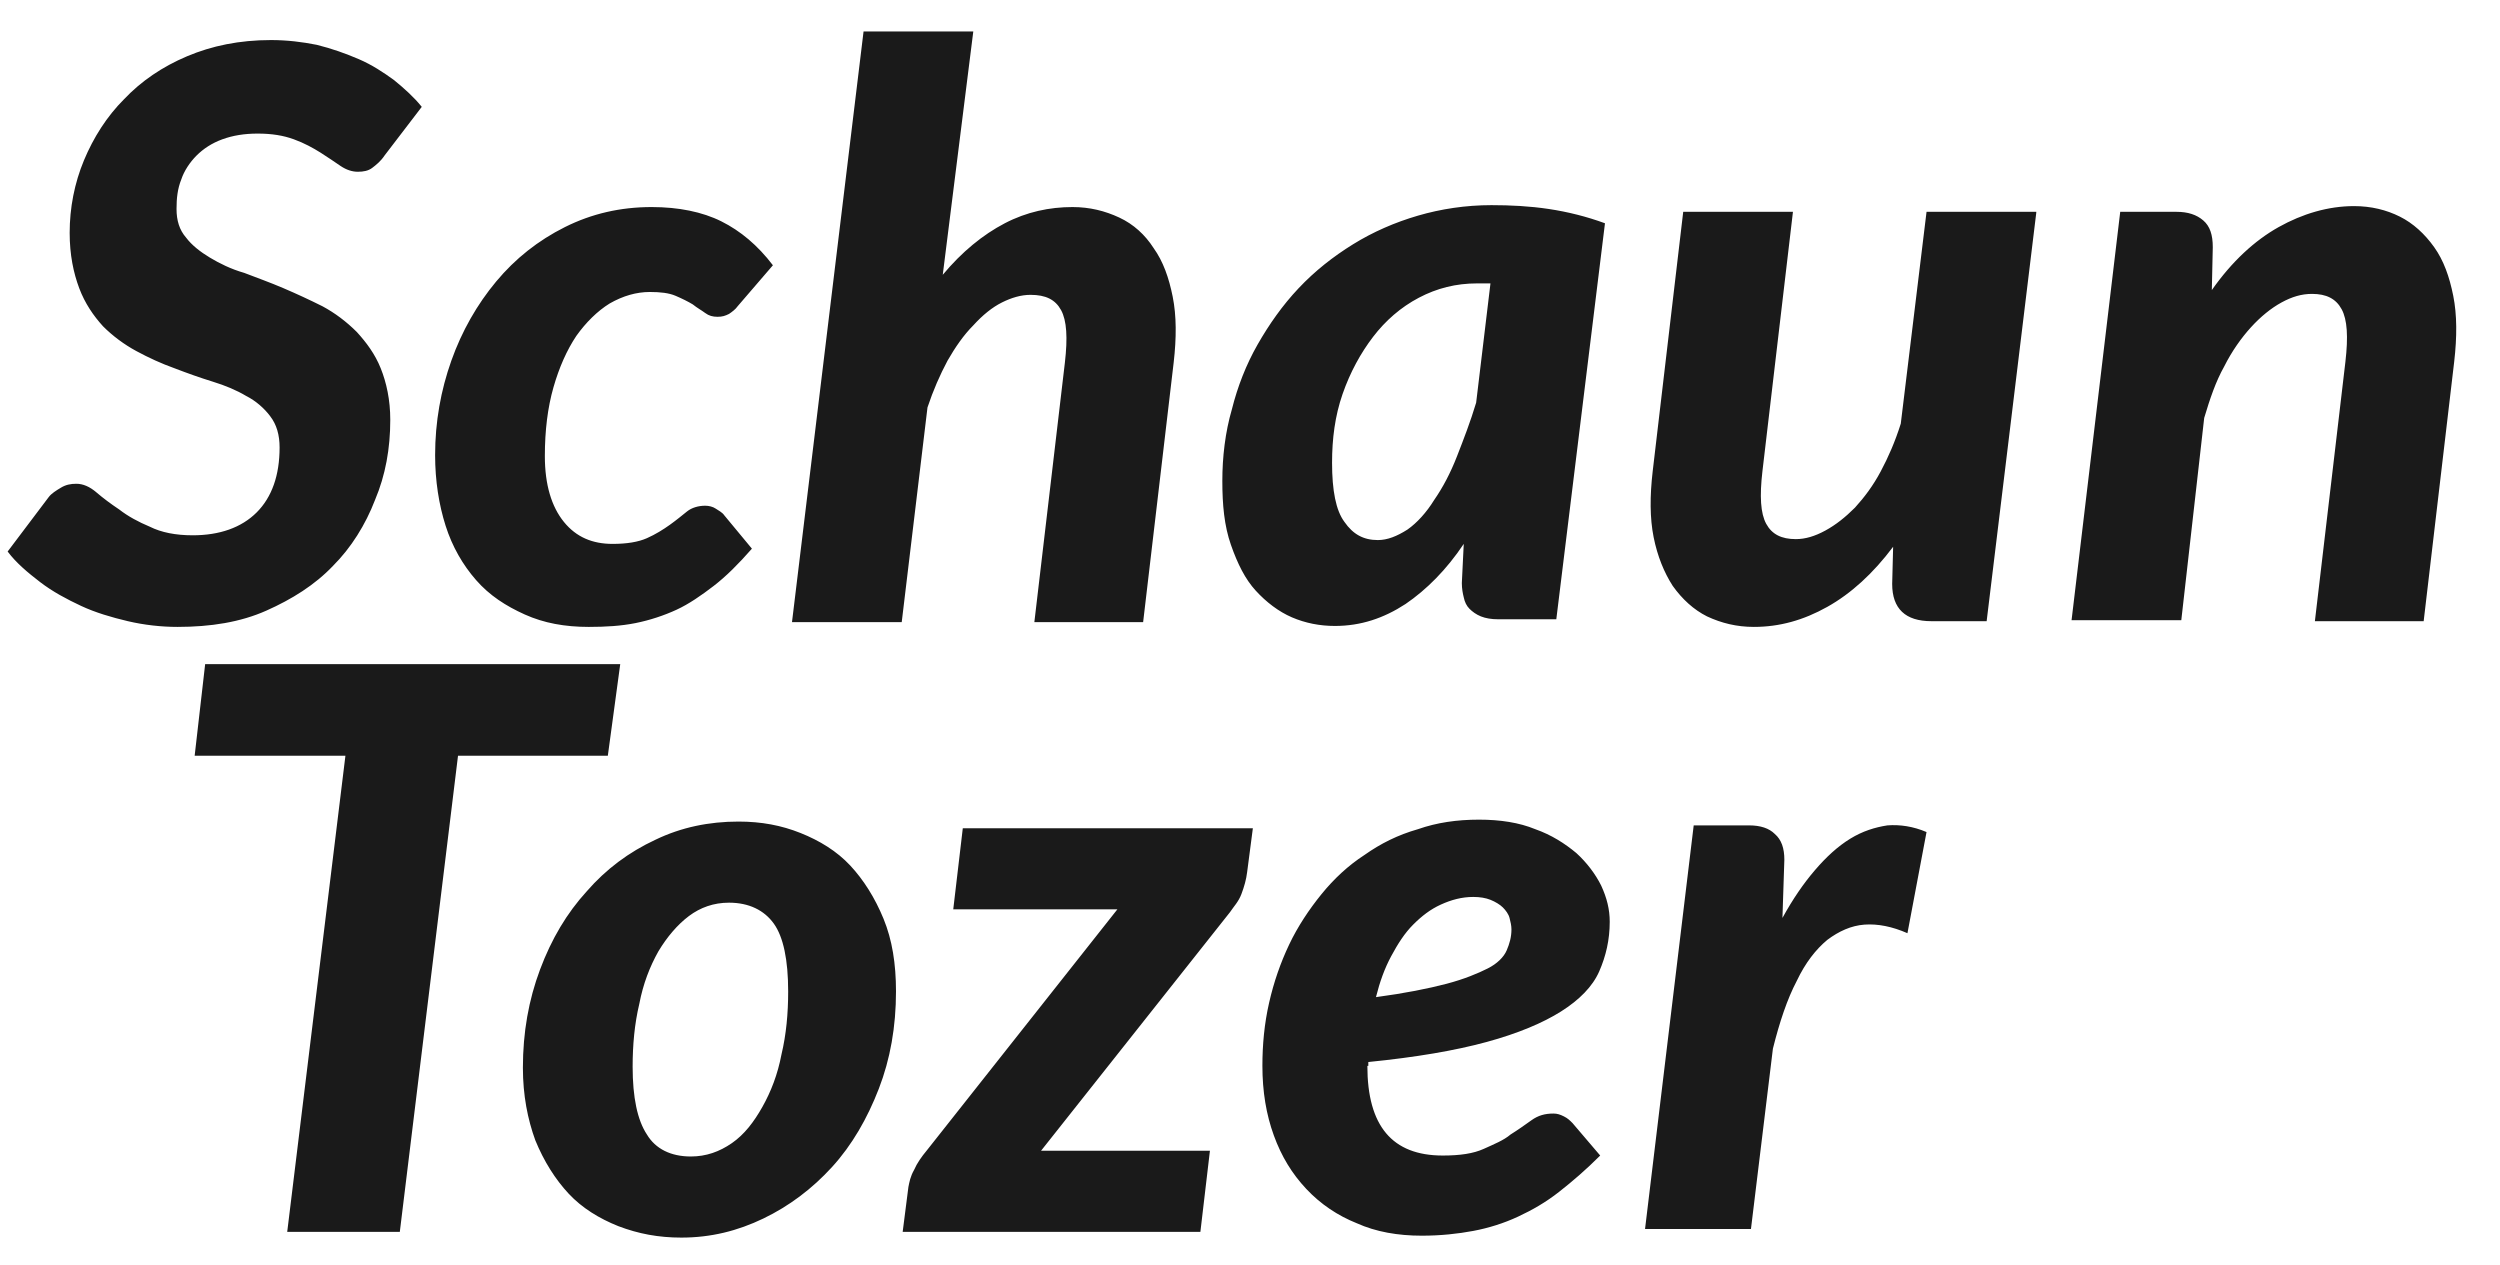
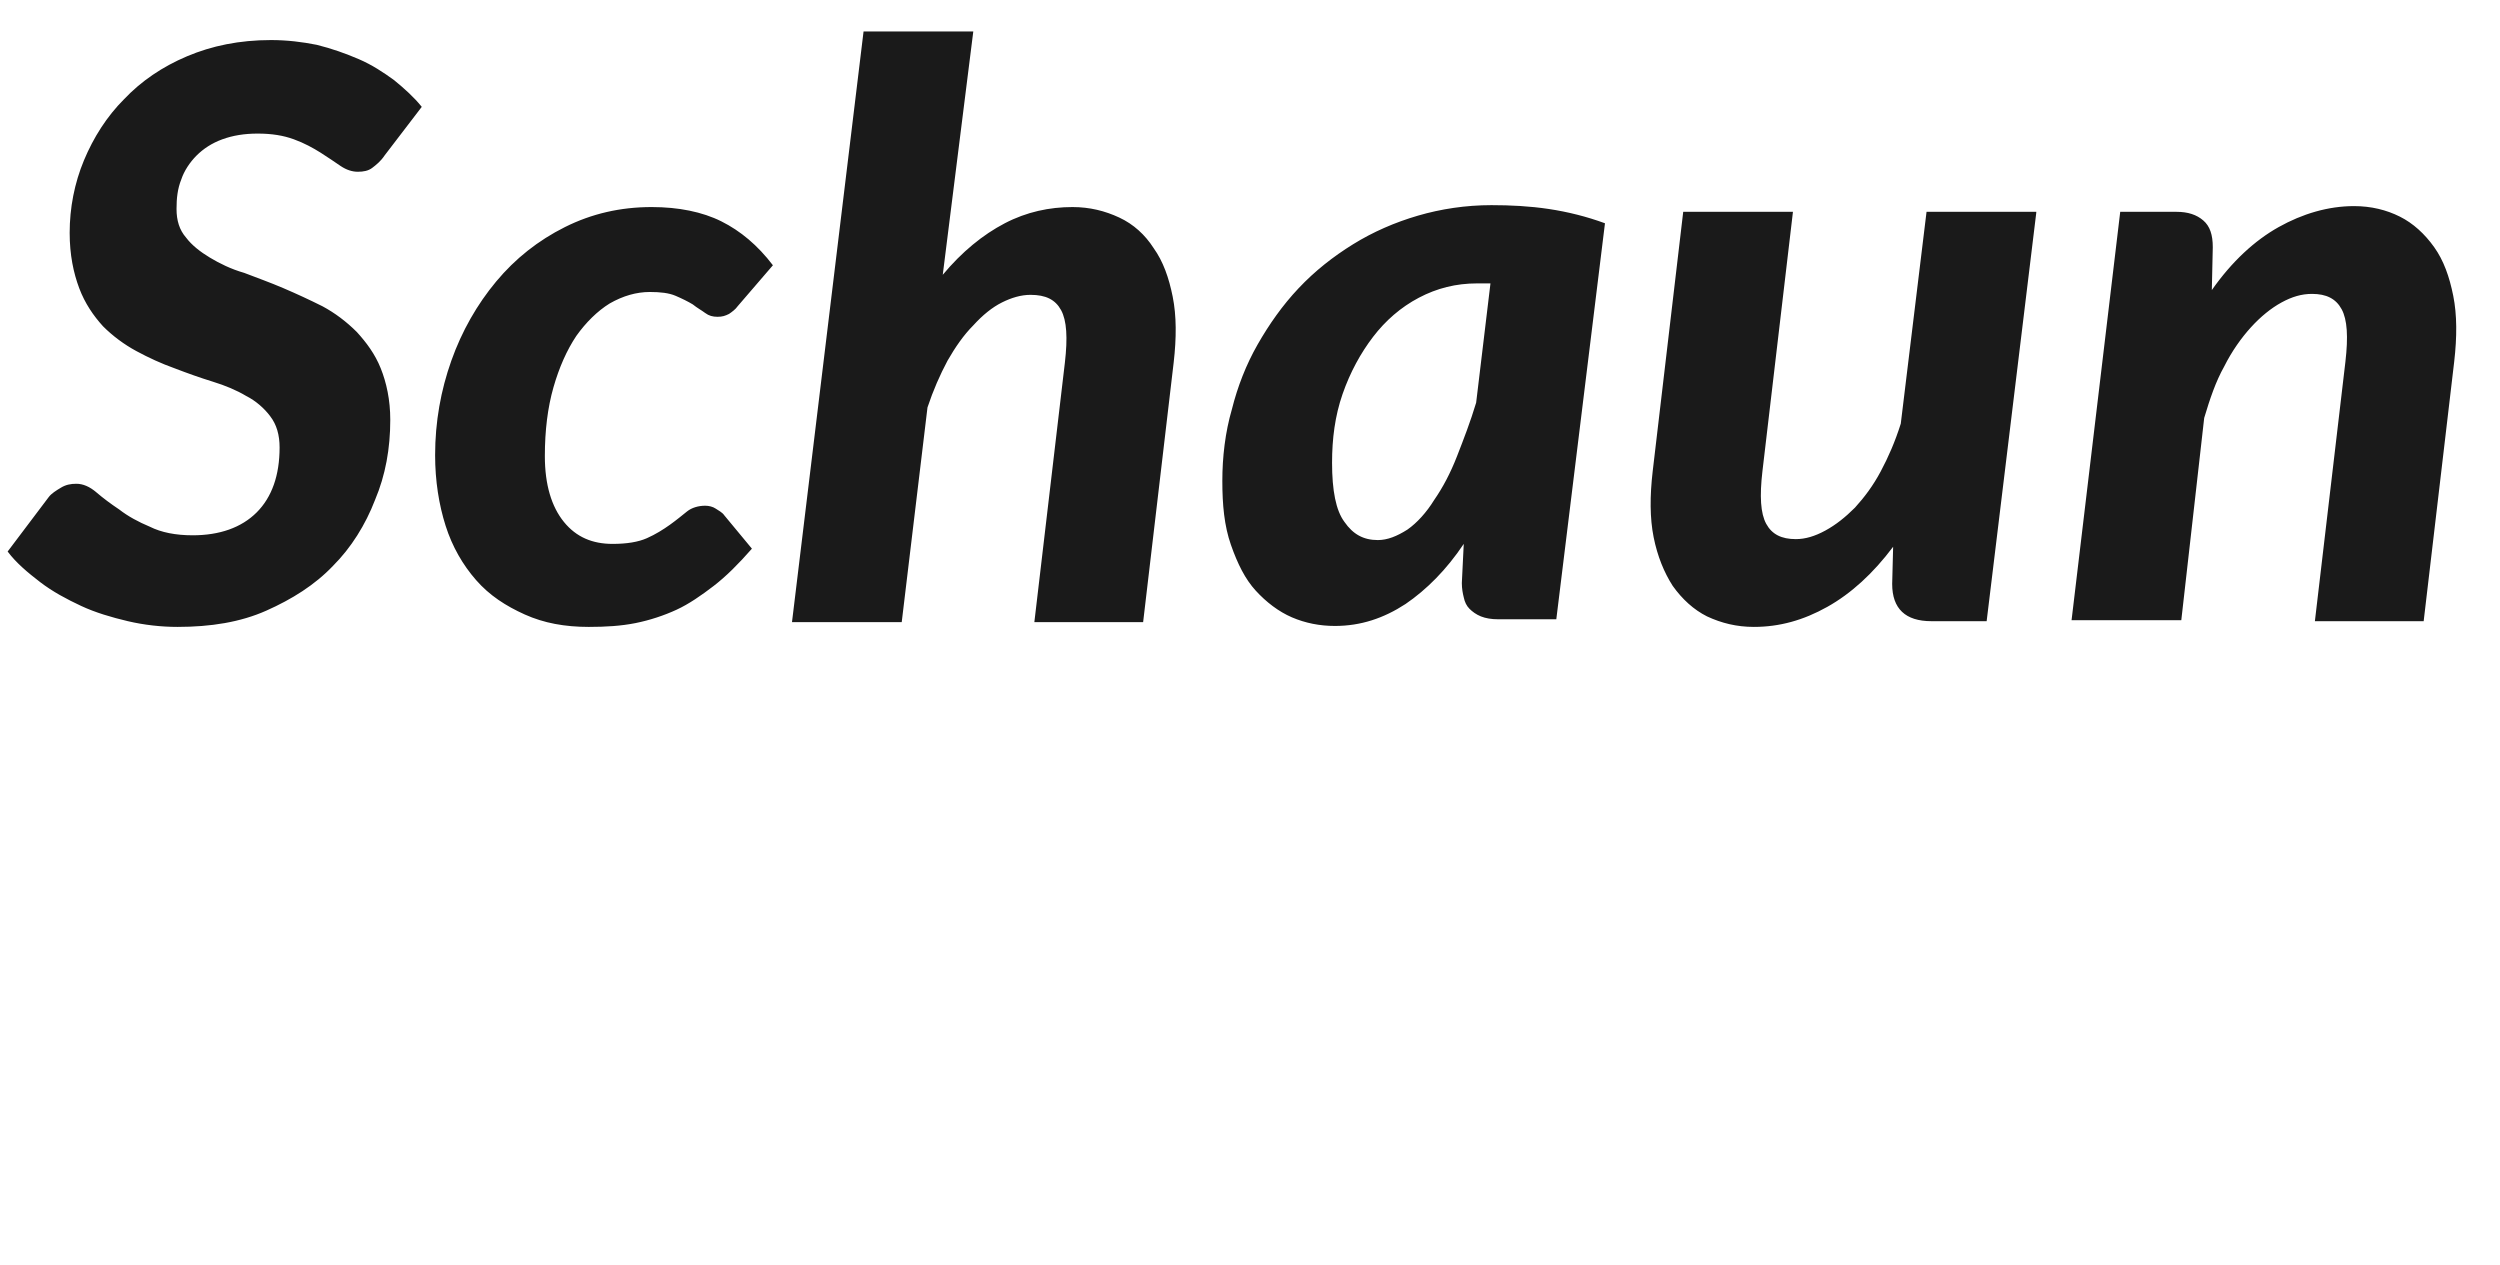
<svg xmlns="http://www.w3.org/2000/svg" version="1.1" id="Layer_1" x="0" y="0" viewBox="0 0 262 132.6" xml:space="preserve">
  <style type="text/css">.st0{enable-background:new}.st1{fill:#1a1a1a}</style>
  <g id="Group_9">
    <g class="st0">
      <path class="st1" d="M-2709.7-565.7c-.4.6-.9 1-1.3 1.3-.4.3-.9.4-1.5.4s-1.2-.2-1.8-.6c-.6-.4-1.3-.9-2.1-1.4-.8-.5-1.7-1-2.8-1.4-1.1-.4-2.3-.6-3.8-.6-1.4 0-2.6.2-3.7.6-1.1.4-2 1-2.7 1.7-.7.7-1.3 1.6-1.6 2.5-.4 1-.5 2-.5 3.1 0 1.2.3 2.2 1 3 .6.8 1.5 1.5 2.5 2.1 1 .6 2.2 1.2 3.6 1.6 1.3.5 2.7 1 4.1 1.6s2.7 1.2 4.1 1.9c1.3.7 2.5 1.6 3.6 2.7 1 1.1 1.9 2.3 2.5 3.8.6 1.5 1 3.3 1 5.4 0 3-.5 5.8-1.6 8.4-1 2.6-2.5 5-4.4 6.9-1.9 2-4.3 3.5-7 4.7-2.7 1.2-5.8 1.7-9.3 1.7-1.7 0-3.5-.2-5.2-.6-1.7-.4-3.4-.9-4.9-1.6-1.5-.7-3-1.5-4.3-2.5-1.3-1-2.5-2-3.4-3.2l4.3-5.7c.3-.4.8-.7 1.3-1 .5-.3 1-.4 1.6-.4.7 0 1.4.3 2.1.9.7.6 1.5 1.2 2.4 1.8.9.7 2 1.3 3.2 1.8 1.2.6 2.7.9 4.5.9 2.8 0 5.1-.8 6.7-2.4 1.6-1.6 2.4-3.9 2.4-6.8 0-1.3-.3-2.4-1-3.3-.6-.8-1.5-1.6-2.5-2.1-1-.6-2.2-1.1-3.5-1.5s-2.7-.9-4-1.4c-1.4-.5-2.7-1.1-4-1.8-1.3-.7-2.5-1.6-3.5-2.6-1-1.1-1.9-2.4-2.5-4-.6-1.6-1-3.5-1-5.8 0-2.6.5-5.2 1.5-7.6 1-2.4 2.4-4.6 4.2-6.4 1.8-1.9 4-3.4 6.6-4.5s5.5-1.7 8.8-1.7c1.7 0 3.3.2 4.8.5 1.6.4 3 .9 4.4 1.5 1.4.6 2.6 1.4 3.7 2.2 1.1.9 2.1 1.8 2.9 2.8l-3.9 5.1zm34.5 45.1c-1.3 1-2.6 1.9-3.9 2.5-1.3.6-2.8 1.1-4.3 1.4-1.5.3-3.1.4-4.9.4-2.5 0-4.7-.4-6.7-1.3s-3.7-2-5.1-3.6c-1.4-1.6-2.5-3.5-3.2-5.7-.7-2.2-1.1-4.7-1.1-7.4 0-3.5.6-6.8 1.7-9.9 1.1-3.1 2.7-5.9 4.7-8.3 2-2.4 4.4-4.3 7.2-5.7 2.8-1.4 5.8-2.1 9.1-2.1 2.8 0 5.3.5 7.3 1.5s3.8 2.5 5.4 4.6l-3.7 4.3c-.2.3-.6.6-.9.8-.4.2-.7.3-1.2.3s-.9-.1-1.3-.4c-.4-.3-.8-.5-1.3-.9-.5-.3-1.1-.6-1.8-.9-.7-.3-1.6-.4-2.7-.4-1.4 0-2.8.4-4.2 1.2-1.3.8-2.5 2-3.5 3.4-1 1.5-1.8 3.3-2.4 5.4-.6 2.1-.9 4.5-.9 7.2 0 3 .7 5.3 2 6.9 1.3 1.6 3 2.3 5.1 2.3 1.5 0 2.7-.2 3.6-.6s1.7-.9 2.4-1.4 1.3-1 1.8-1.4 1.2-.6 1.9-.6c.4 0 .8.1 1.1.3.3.2.7.4.9.7l2.9 3.5c-1.4 1.6-2.7 2.9-4 3.9zm24-32.6c2-2.4 4.2-4.2 6.5-5.4 2.3-1.2 4.7-1.7 7.1-1.7 1.8 0 3.4.4 4.9 1.1 1.5.7 2.7 1.8 3.6 3.2 1 1.4 1.6 3.1 2 5.1.4 2 .4 4.3.1 6.9l-3.2 27.2h-11.4l3.2-27.2c.3-2.6.2-4.4-.4-5.5-.6-1.1-1.6-1.6-3.2-1.6-1 0-2 .3-3 .8s-2 1.3-3 2.4c-1 1-1.9 2.3-2.7 3.7-.8 1.5-1.5 3.1-2.1 4.9l-2.7 22.5h-11.5l7.5-61.9h11.5l-3.2 25.5zm54.6 28.2c-1.8 2.7-3.9 4.8-6.1 6.3-2.3 1.5-4.7 2.3-7.4 2.3-1.6 0-3.1-.3-4.5-.9-1.4-.6-2.7-1.6-3.8-2.8s-1.9-2.8-2.6-4.8-.9-4.2-.9-6.7.3-5.1 1-7.5c.6-2.4 1.5-4.7 2.7-6.8 1.2-2.1 2.6-4.1 4.3-5.9 1.7-1.8 3.6-3.3 5.7-4.6s4.4-2.3 6.8-3c2.4-.7 5-1.1 7.7-1.1 2 0 4 .1 6 .4 2 .3 4 .8 5.9 1.5l-5.1 41.5h-6.1c-.7 0-1.3-.1-1.8-.3s-.9-.5-1.2-.8-.5-.7-.6-1.2c-.1-.4-.2-.9-.2-1.5l.2-4.1zm2.8-27.3h-1.4c-2.2 0-4.2.5-6.1 1.5-1.9 1-3.5 2.4-4.8 4.1-1.3 1.7-2.4 3.7-3.2 6-.8 2.3-1.1 4.7-1.1 7.2 0 2.9.4 5 1.3 6.2.9 1.3 2 1.9 3.5 1.9 1 0 2-.4 3.1-1.1 1-.7 2-1.8 2.8-3.1.9-1.3 1.7-2.8 2.4-4.6.7-1.8 1.4-3.6 2-5.6l1.5-12.5zm57.2-7.4l-5.2 42.8h-5.8c-2.7 0-4.1-1.3-4.1-3.9l.1-3.9c-2.1 2.8-4.4 4.9-6.9 6.3-2.5 1.4-5 2.1-7.7 2.1-1.8 0-3.4-.4-4.9-1.1-1.4-.7-2.6-1.8-3.6-3.2-.9-1.4-1.6-3.1-2-5.1-.4-2-.4-4.3-.1-6.9l3.2-27.2h11.5l-3.2 27.2c-.3 2.6-.2 4.4.4 5.5.6 1.1 1.6 1.6 3.1 1.6 1 0 2-.3 3.1-.9s2.1-1.4 3.1-2.4c1-1.1 1.9-2.3 2.7-3.8.8-1.5 1.5-3.1 2.1-5l2.7-22.2h11.5zm18.4 8.1c2.1-3 4.5-5.2 7-6.6 2.5-1.4 5.2-2.2 7.9-2.2 1.8 0 3.4.4 4.8 1.1 1.4.7 2.6 1.8 3.6 3.2 1 1.4 1.6 3.1 2 5.1.4 2 .4 4.3.1 6.9l-3.2 27.2h-11.4l3.2-27.2c.3-2.6.2-4.4-.4-5.5-.6-1.1-1.6-1.6-3.1-1.6-1.1 0-2.1.3-3.2.9s-2.2 1.5-3.2 2.6-2 2.5-2.8 4.1c-.9 1.6-1.5 3.4-2.1 5.4l-2.4 21.2h-11.5l5.1-42.8h5.9c1.2 0 2.1.3 2.8.9.7.6 1 1.5 1 2.8l-.1 4.5z" transform="translate(2750 582)" />
    </g>
    <g class="st0">
-       <path class="st1" d="M-2686.3-502.8h-15.7l-6.1 49.9h-11.8l6.1-49.9h-15.8l1.1-9.6h43.5l-1.3 9.6zm7.7 50.5c-2.4 0-4.5-.4-6.6-1.2-2-.8-3.8-1.9-5.2-3.4s-2.6-3.4-3.5-5.6c-.8-2.2-1.3-4.7-1.3-7.6 0-3.7.6-7.1 1.8-10.3 1.2-3.2 2.8-5.9 4.9-8.2 2-2.3 4.4-4.1 7.2-5.4 2.7-1.3 5.6-1.9 8.7-1.9 2.4 0 4.5.4 6.5 1.2 2 .8 3.8 1.9 5.2 3.4s2.6 3.4 3.5 5.6 1.3 4.7 1.3 7.6c0 3.7-.6 7.1-1.8 10.2-1.2 3.1-2.8 5.9-4.9 8.2-2.1 2.3-4.5 4.1-7.2 5.4-2.7 1.3-5.5 2-8.6 2zm1-8.5c1.6 0 3-.5 4.3-1.4 1.3-.9 2.3-2.2 3.2-3.8.9-1.6 1.6-3.4 2-5.5.5-2.1.7-4.3.7-6.6 0-3.3-.5-5.7-1.5-7.1s-2.6-2.2-4.7-2.2c-1.6 0-3 .5-4.2 1.4s-2.3 2.2-3.2 3.7c-.9 1.6-1.6 3.4-2 5.5-.5 2.1-.7 4.3-.7 6.6 0 3.2.5 5.6 1.5 7.1.9 1.5 2.5 2.3 4.6 2.3zm58.9-34.4l-.6 4.6c-.1.8-.3 1.5-.6 2.3s-.8 1.3-1.2 1.9l-19.8 25h17.7l-1 8.5h-31.2l.6-4.7c.1-.5.2-1.1.6-1.8.3-.7.8-1.4 1.3-2l20-25.3h-17.2l1-8.5h30.4zm12 24.9c0 6.3 2.6 9.4 7.9 9.4 1.8 0 3.2-.2 4.3-.7 1.1-.5 2.1-.9 2.8-1.5.8-.5 1.5-1 2.2-1.5.7-.5 1.4-.7 2.3-.7.4 0 .7.1 1.1.3s.6.4.9.7l2.9 3.4c-1.5 1.5-2.9 2.7-4.3 3.8-1.4 1.1-2.8 1.9-4.3 2.6-1.5.7-3.1 1.2-4.7 1.5-1.6.3-3.4.5-5.4.5-2.5 0-4.8-.4-6.8-1.3-2-.8-3.8-2-5.3-3.6s-2.6-3.4-3.4-5.6-1.2-4.6-1.2-7.3c0-2.2.2-4.4.7-6.6s1.2-4.2 2.1-6.1c.9-1.9 2.1-3.7 3.4-5.3 1.3-1.6 2.8-3 4.5-4.1 1.7-1.2 3.5-2.1 5.6-2.7 2-.7 4.1-1 6.4-1 2.2 0 4.2.3 5.9 1 1.7.6 3.1 1.5 4.3 2.5 1.1 1 2 2.2 2.6 3.4.6 1.3.9 2.5.9 3.8 0 1.9-.4 3.6-1.1 5.2s-2.1 3-4 4.2c-1.9 1.2-4.5 2.3-7.8 3.2-3.3.9-7.4 1.6-12.4 2.1v.4zm11.1-17.7c-1.2 0-2.3.3-3.4.8s-2 1.2-2.9 2.1c-.9.9-1.6 2-2.3 3.3-.7 1.3-1.2 2.7-1.6 4.3 3-.4 5.5-.9 7.4-1.4 1.9-.5 3.3-1.1 4.3-1.6s1.7-1.2 2-1.9c.3-.7.5-1.4.5-2.2 0-.4-.1-.8-.2-1.2s-.4-.8-.7-1.1c-.3-.3-.8-.6-1.3-.8-.5-.2-1.1-.3-1.8-.3zm32.4 2.2c1.1-2 2.2-3.6 3.4-5 1.2-1.4 2.4-2.5 3.7-3.3 1.3-.8 2.6-1.2 3.9-1.4 1.3-.1 2.7.1 4.1.7l-2 10.6c-1.6-.7-3.1-1-4.5-.9-1.4.1-2.7.7-3.9 1.6-1.2 1-2.3 2.4-3.2 4.3-1 1.9-1.8 4.3-2.5 7.1l-2.3 18.9h-11.1l5.1-42.3h5.8c1.2 0 2.1.3 2.7.9.7.6 1 1.5 1 2.7l-.2 6.1z" transform="translate(2750 582)" />
-     </g>
+       </g>
  </g>
</svg>